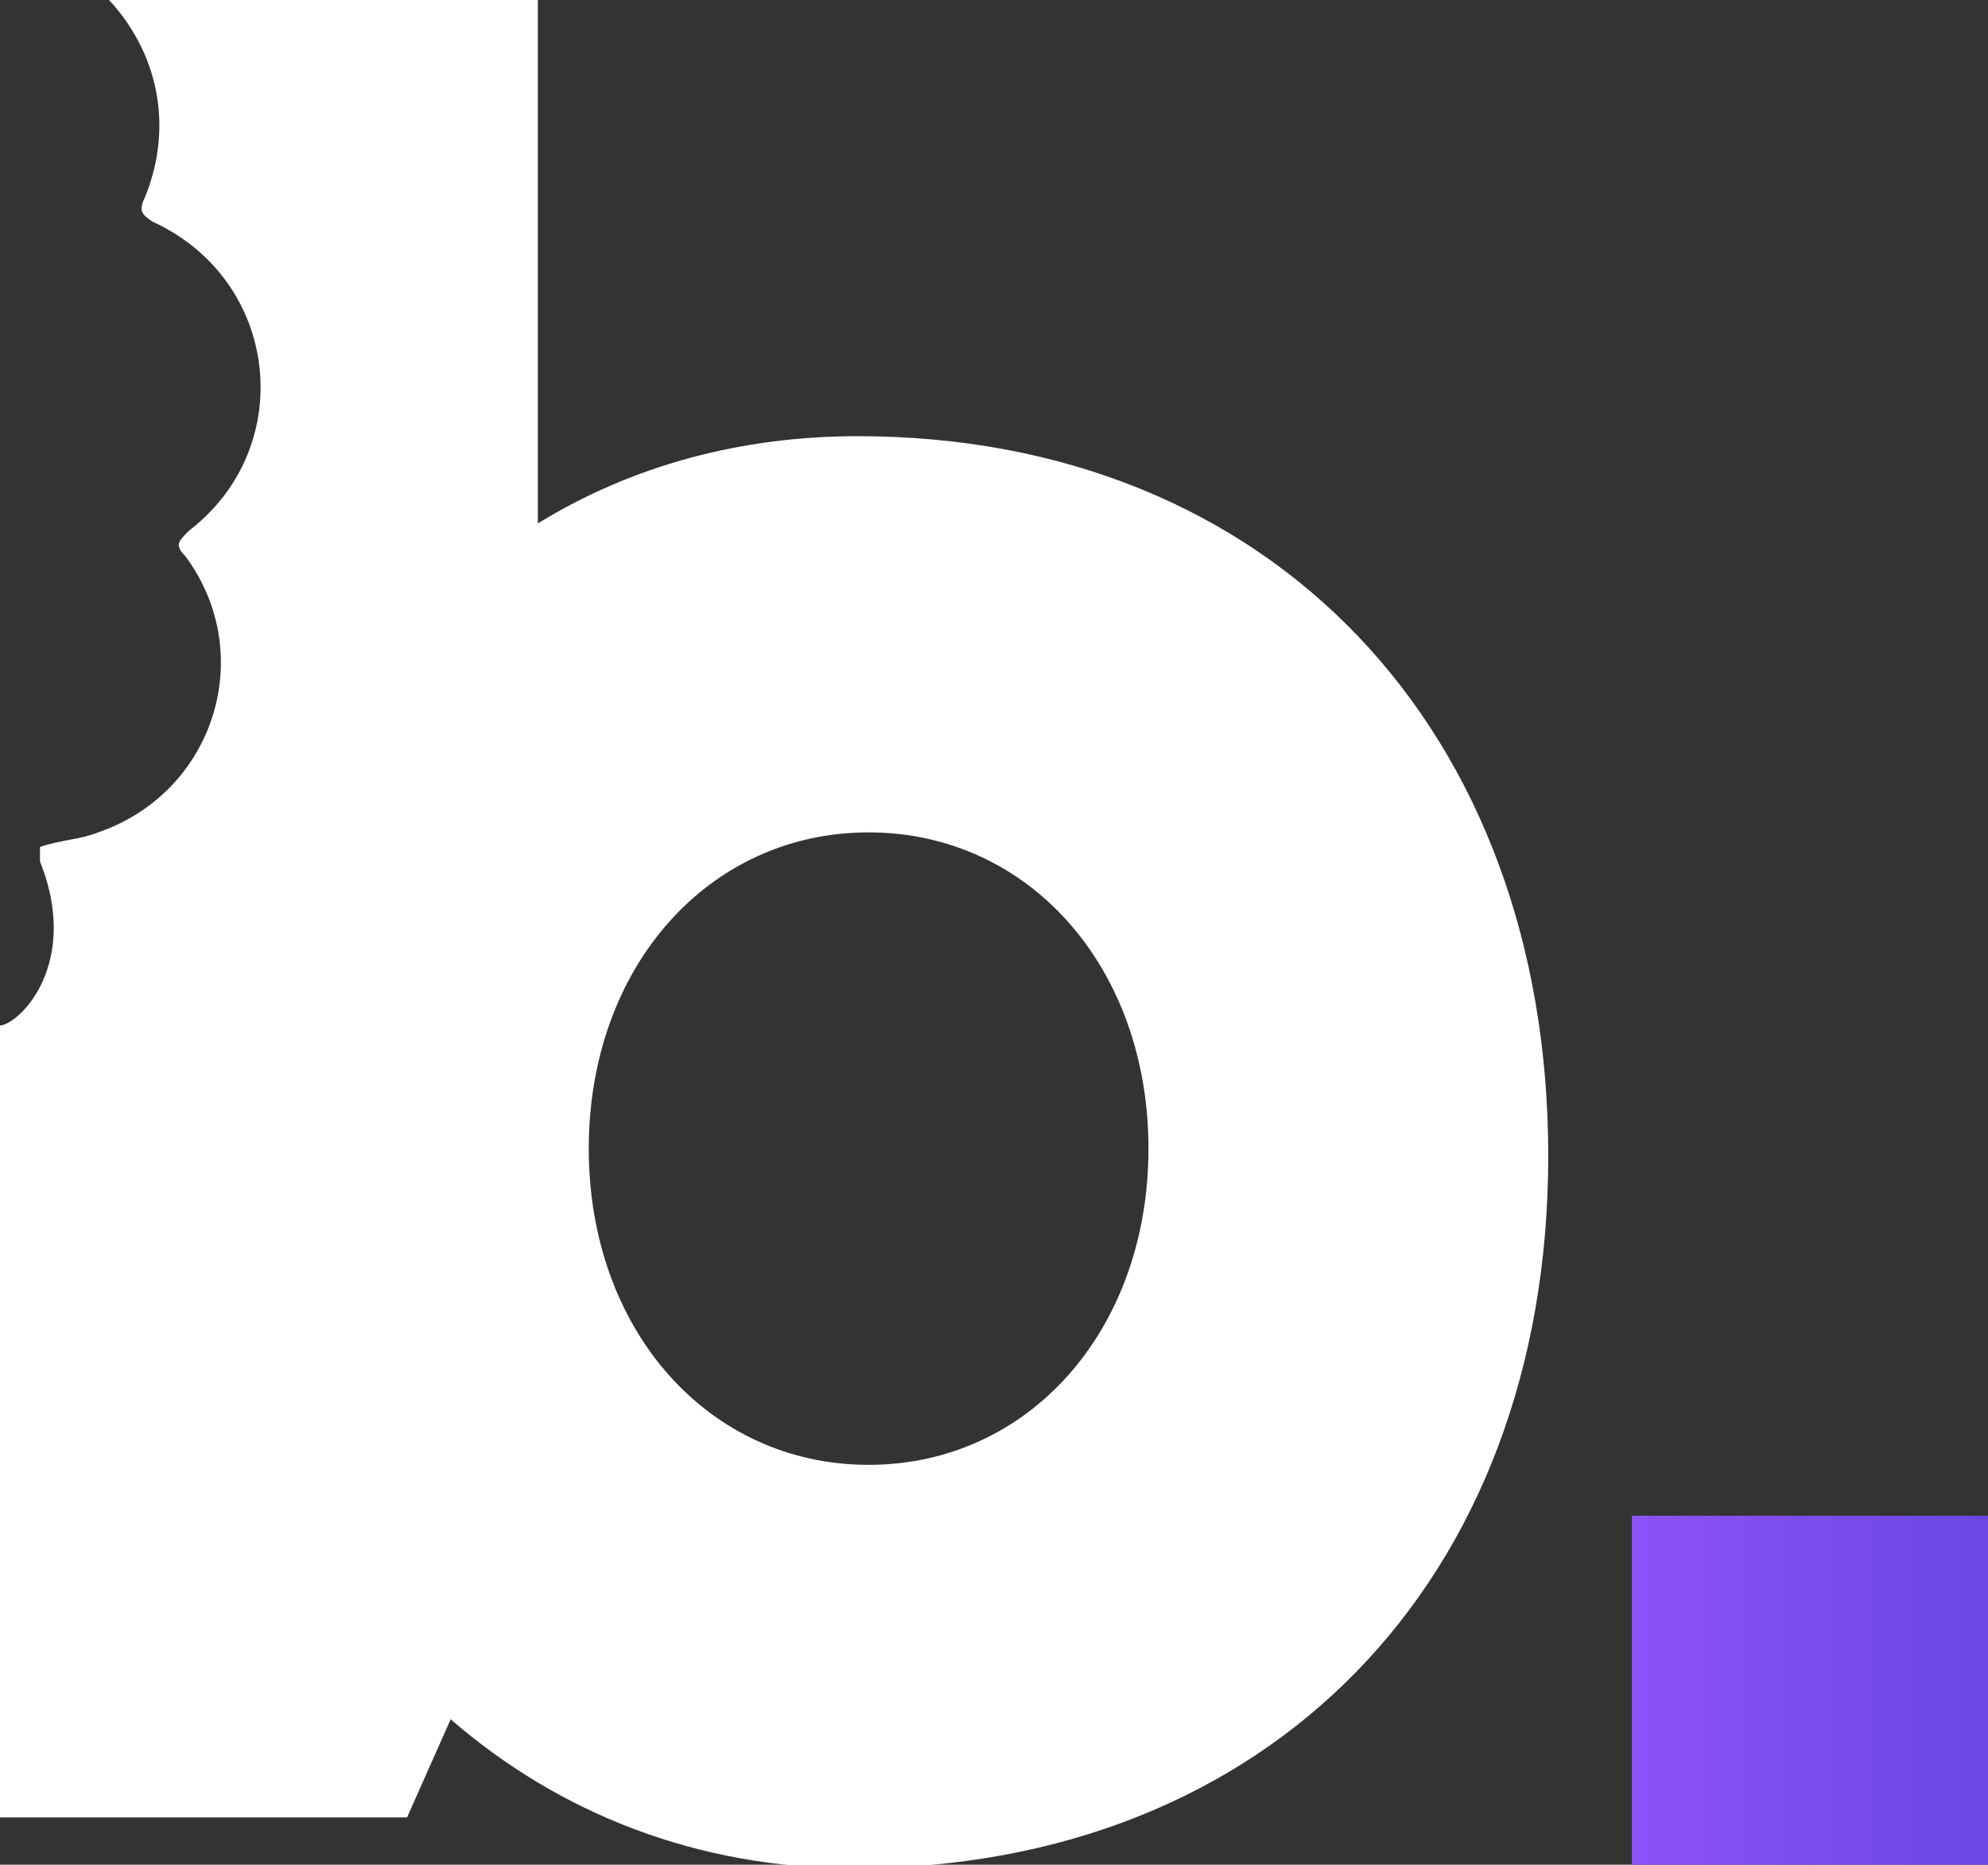
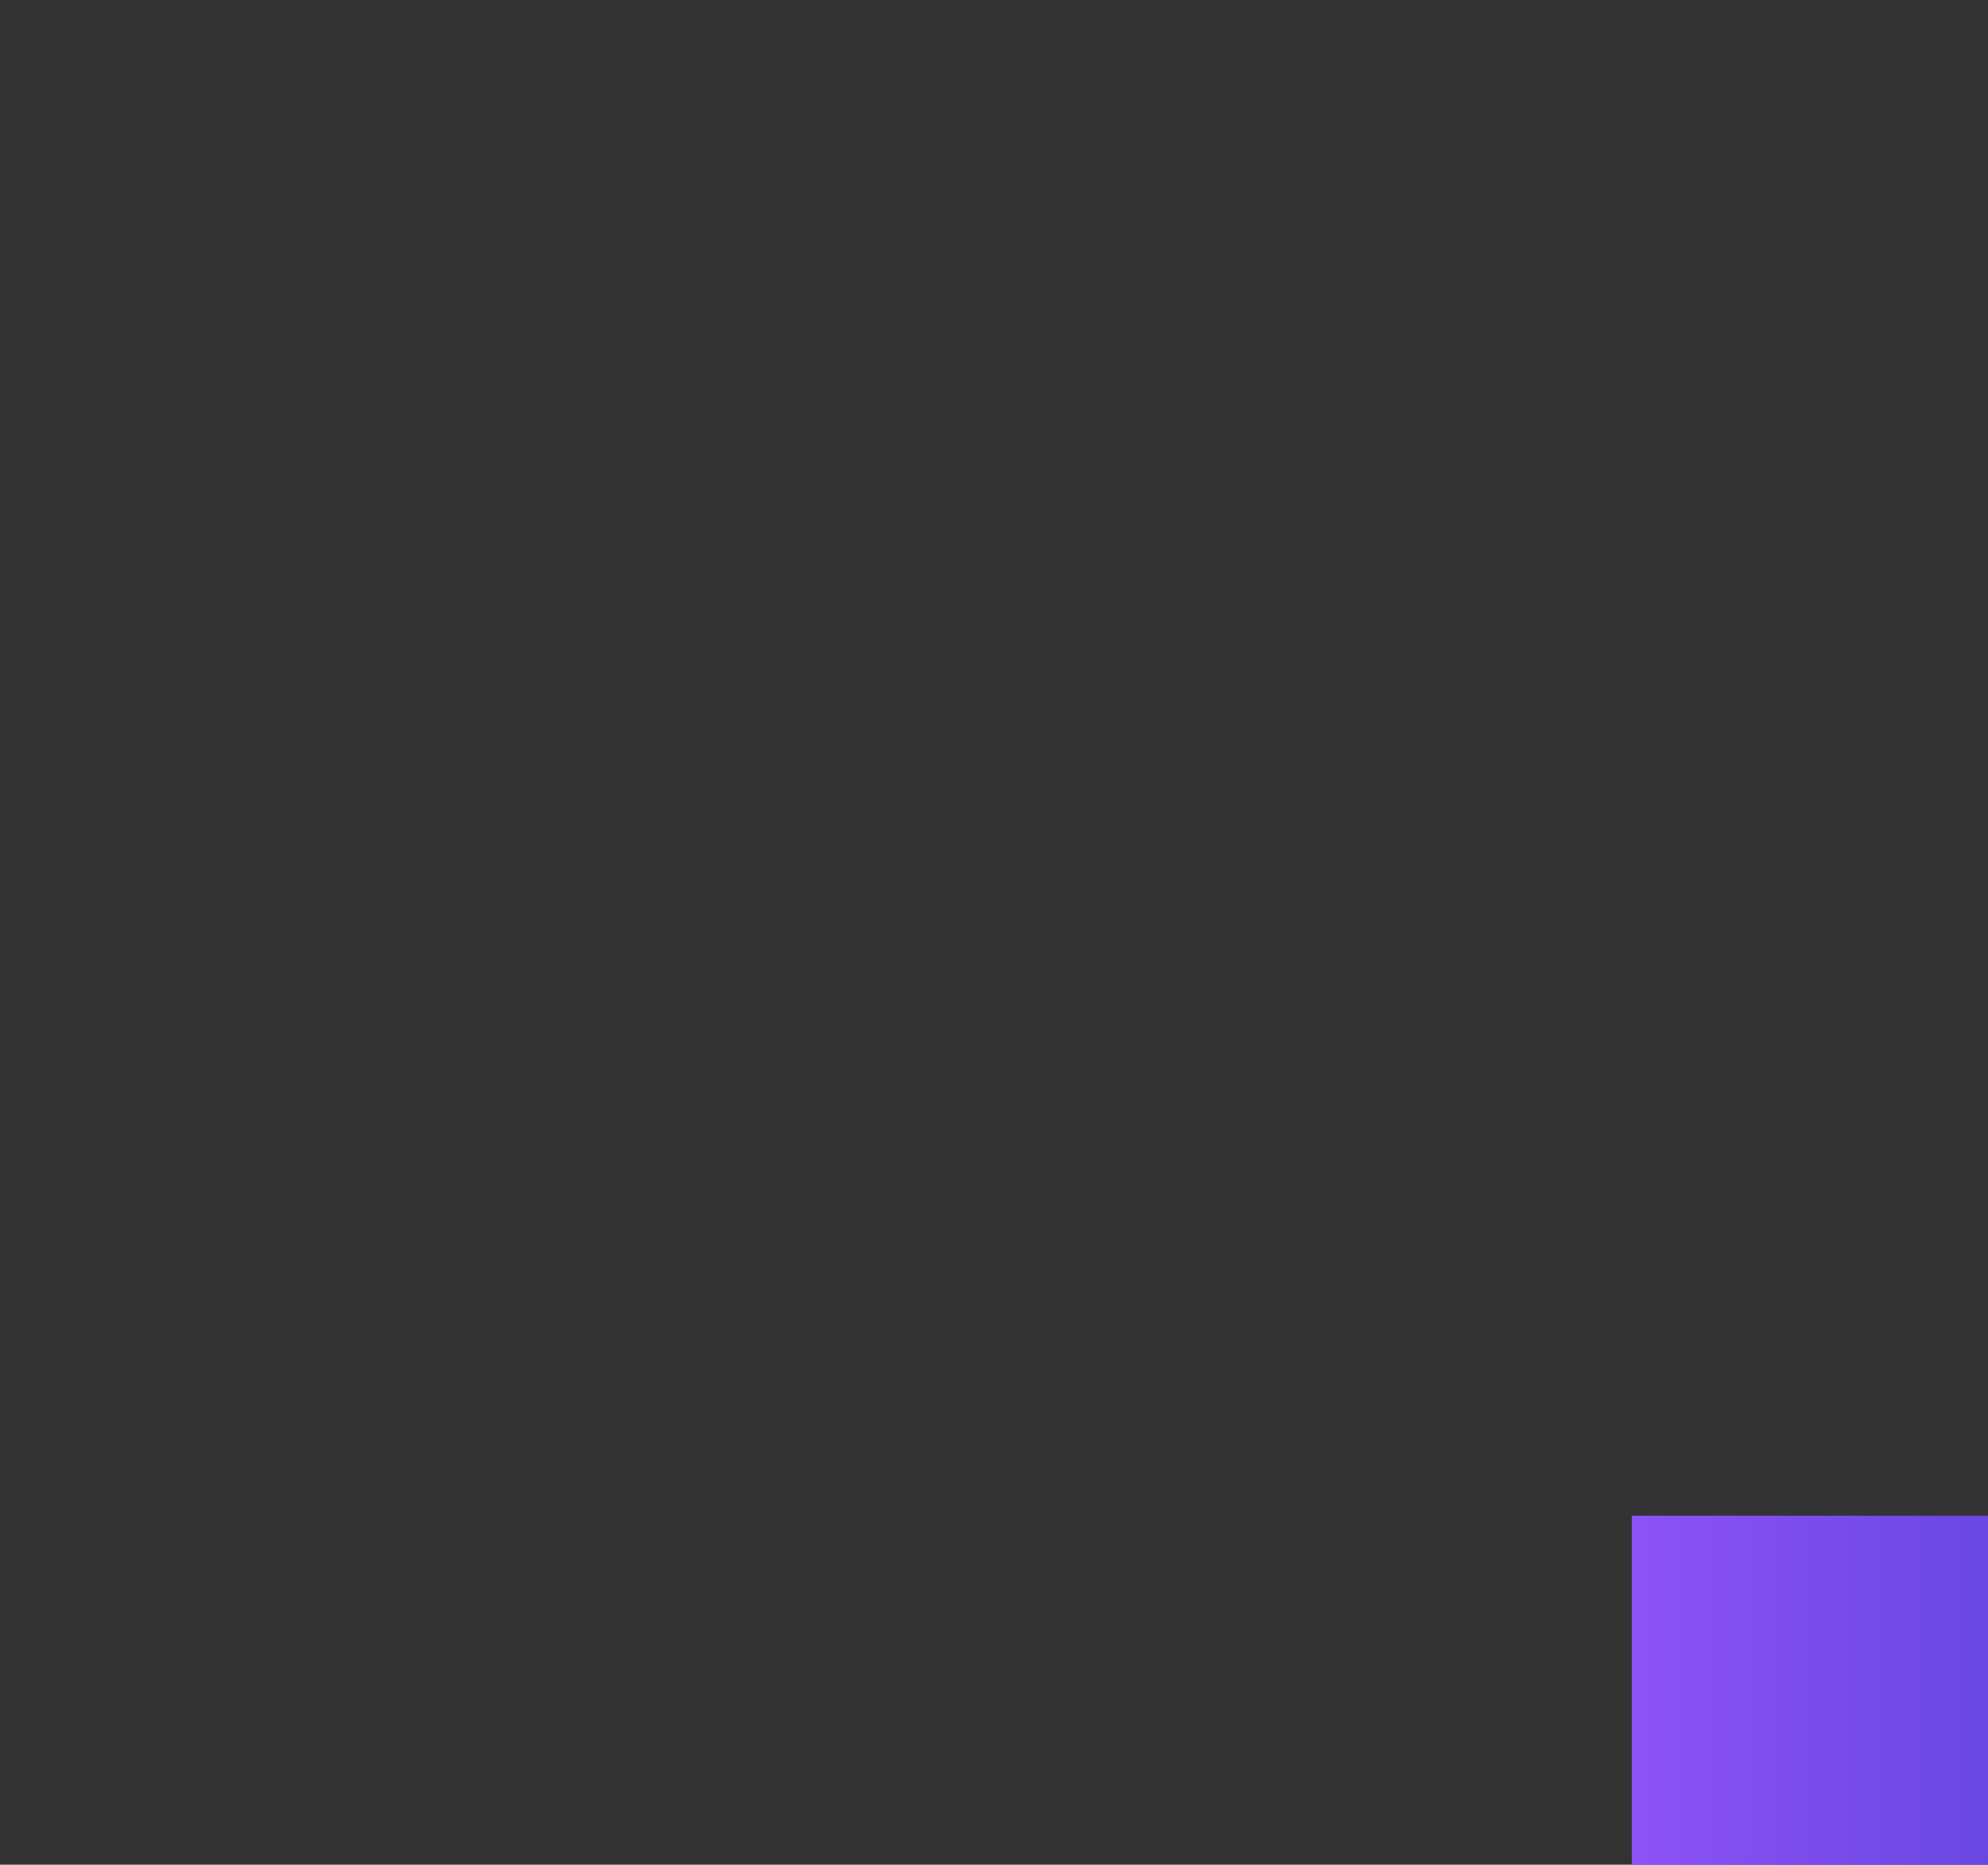
<svg xmlns="http://www.w3.org/2000/svg" version="1.2" baseProfile="tiny" id="Layer_1" x="0px" y="0px" viewBox="0 0 54.7 51.3" overflow="visible" xml:space="preserve">
  <rect x="0" y="0" width="54.7" height="51.3" fill="#333333" stroke="none" />
  <g>
    <g>
      <linearGradient id="SVGID_1_" gradientUnits="userSpaceOnUse" x1="44.889" y1="46.478" x2="54.697" y2="46.478">
        <stop offset="0" style="stop-color:#8D52F7" />
        <stop offset="0.999" style="stop-color:#6947E2" />
      </linearGradient>
      <rect x="44.9" y="41.7" fill="url(#SVGID_1_)" width="9.8" height="9.6" />
    </g>
-     <path fill="#FFFFFF" d="M23.6,12c-3.2,0-6.2,0.8-8.8,2.4V0H3C4.3,1.4,4.8,3.4,4,5.4C3.8,5.8,3.9,5.9,4.2,6.1c3.5,1.6,4,6.2,1,8.5   c-0.3,0.3-0.4,0.4-0.1,0.7c2,2.7,0.8,6.5-2.4,7.6c-0.5,0.2-1,0.2-1.6,0.4c0,0.1,0,0.3,0,0.4c1.2,3-0.8,4.7-1.2,4.5v21.8h11.3   l1.2-2.7c3,2.6,6.8,4.1,11.1,4.1c11.4,0,19.1-7.9,19.1-19.6S35,12,23.6,12z M23.9,40.3c-4.4,0-7.7-3.7-7.7-8.7c0-5,3.3-8.7,7.7-8.7   s7.7,3.7,7.7,8.7C31.6,36.6,28.3,40.3,23.9,40.3z" />
  </g>
</svg>